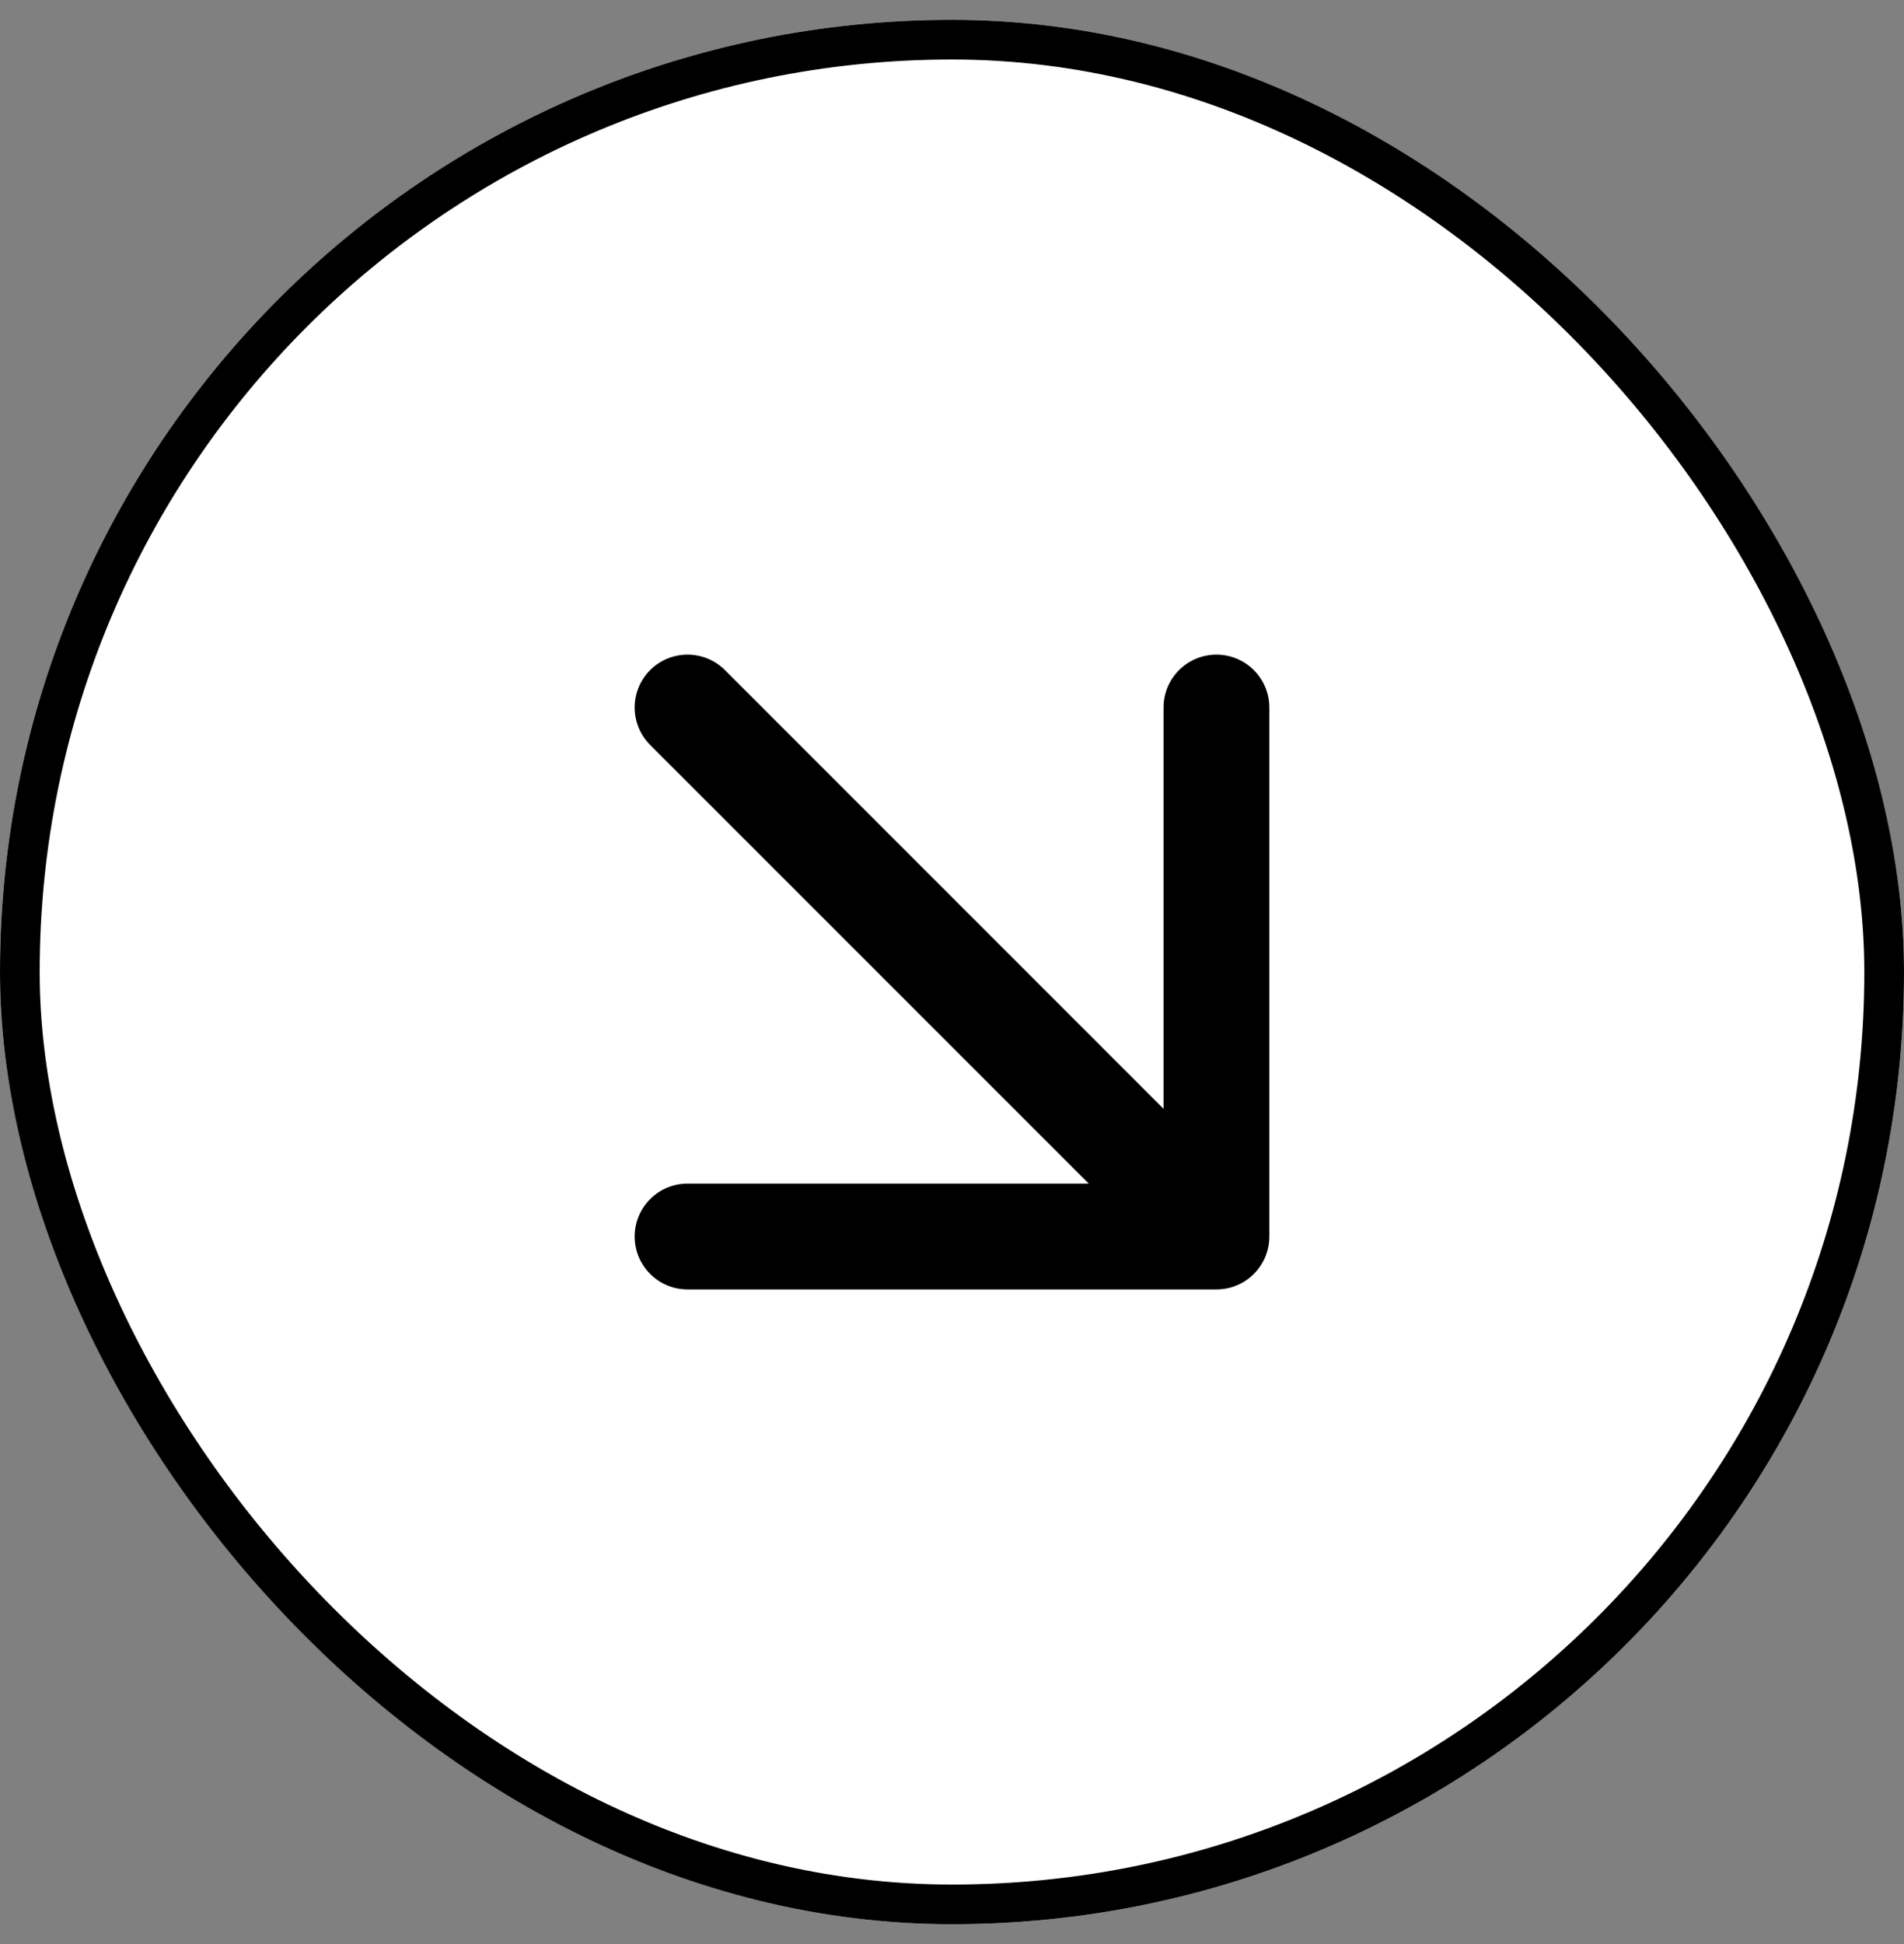
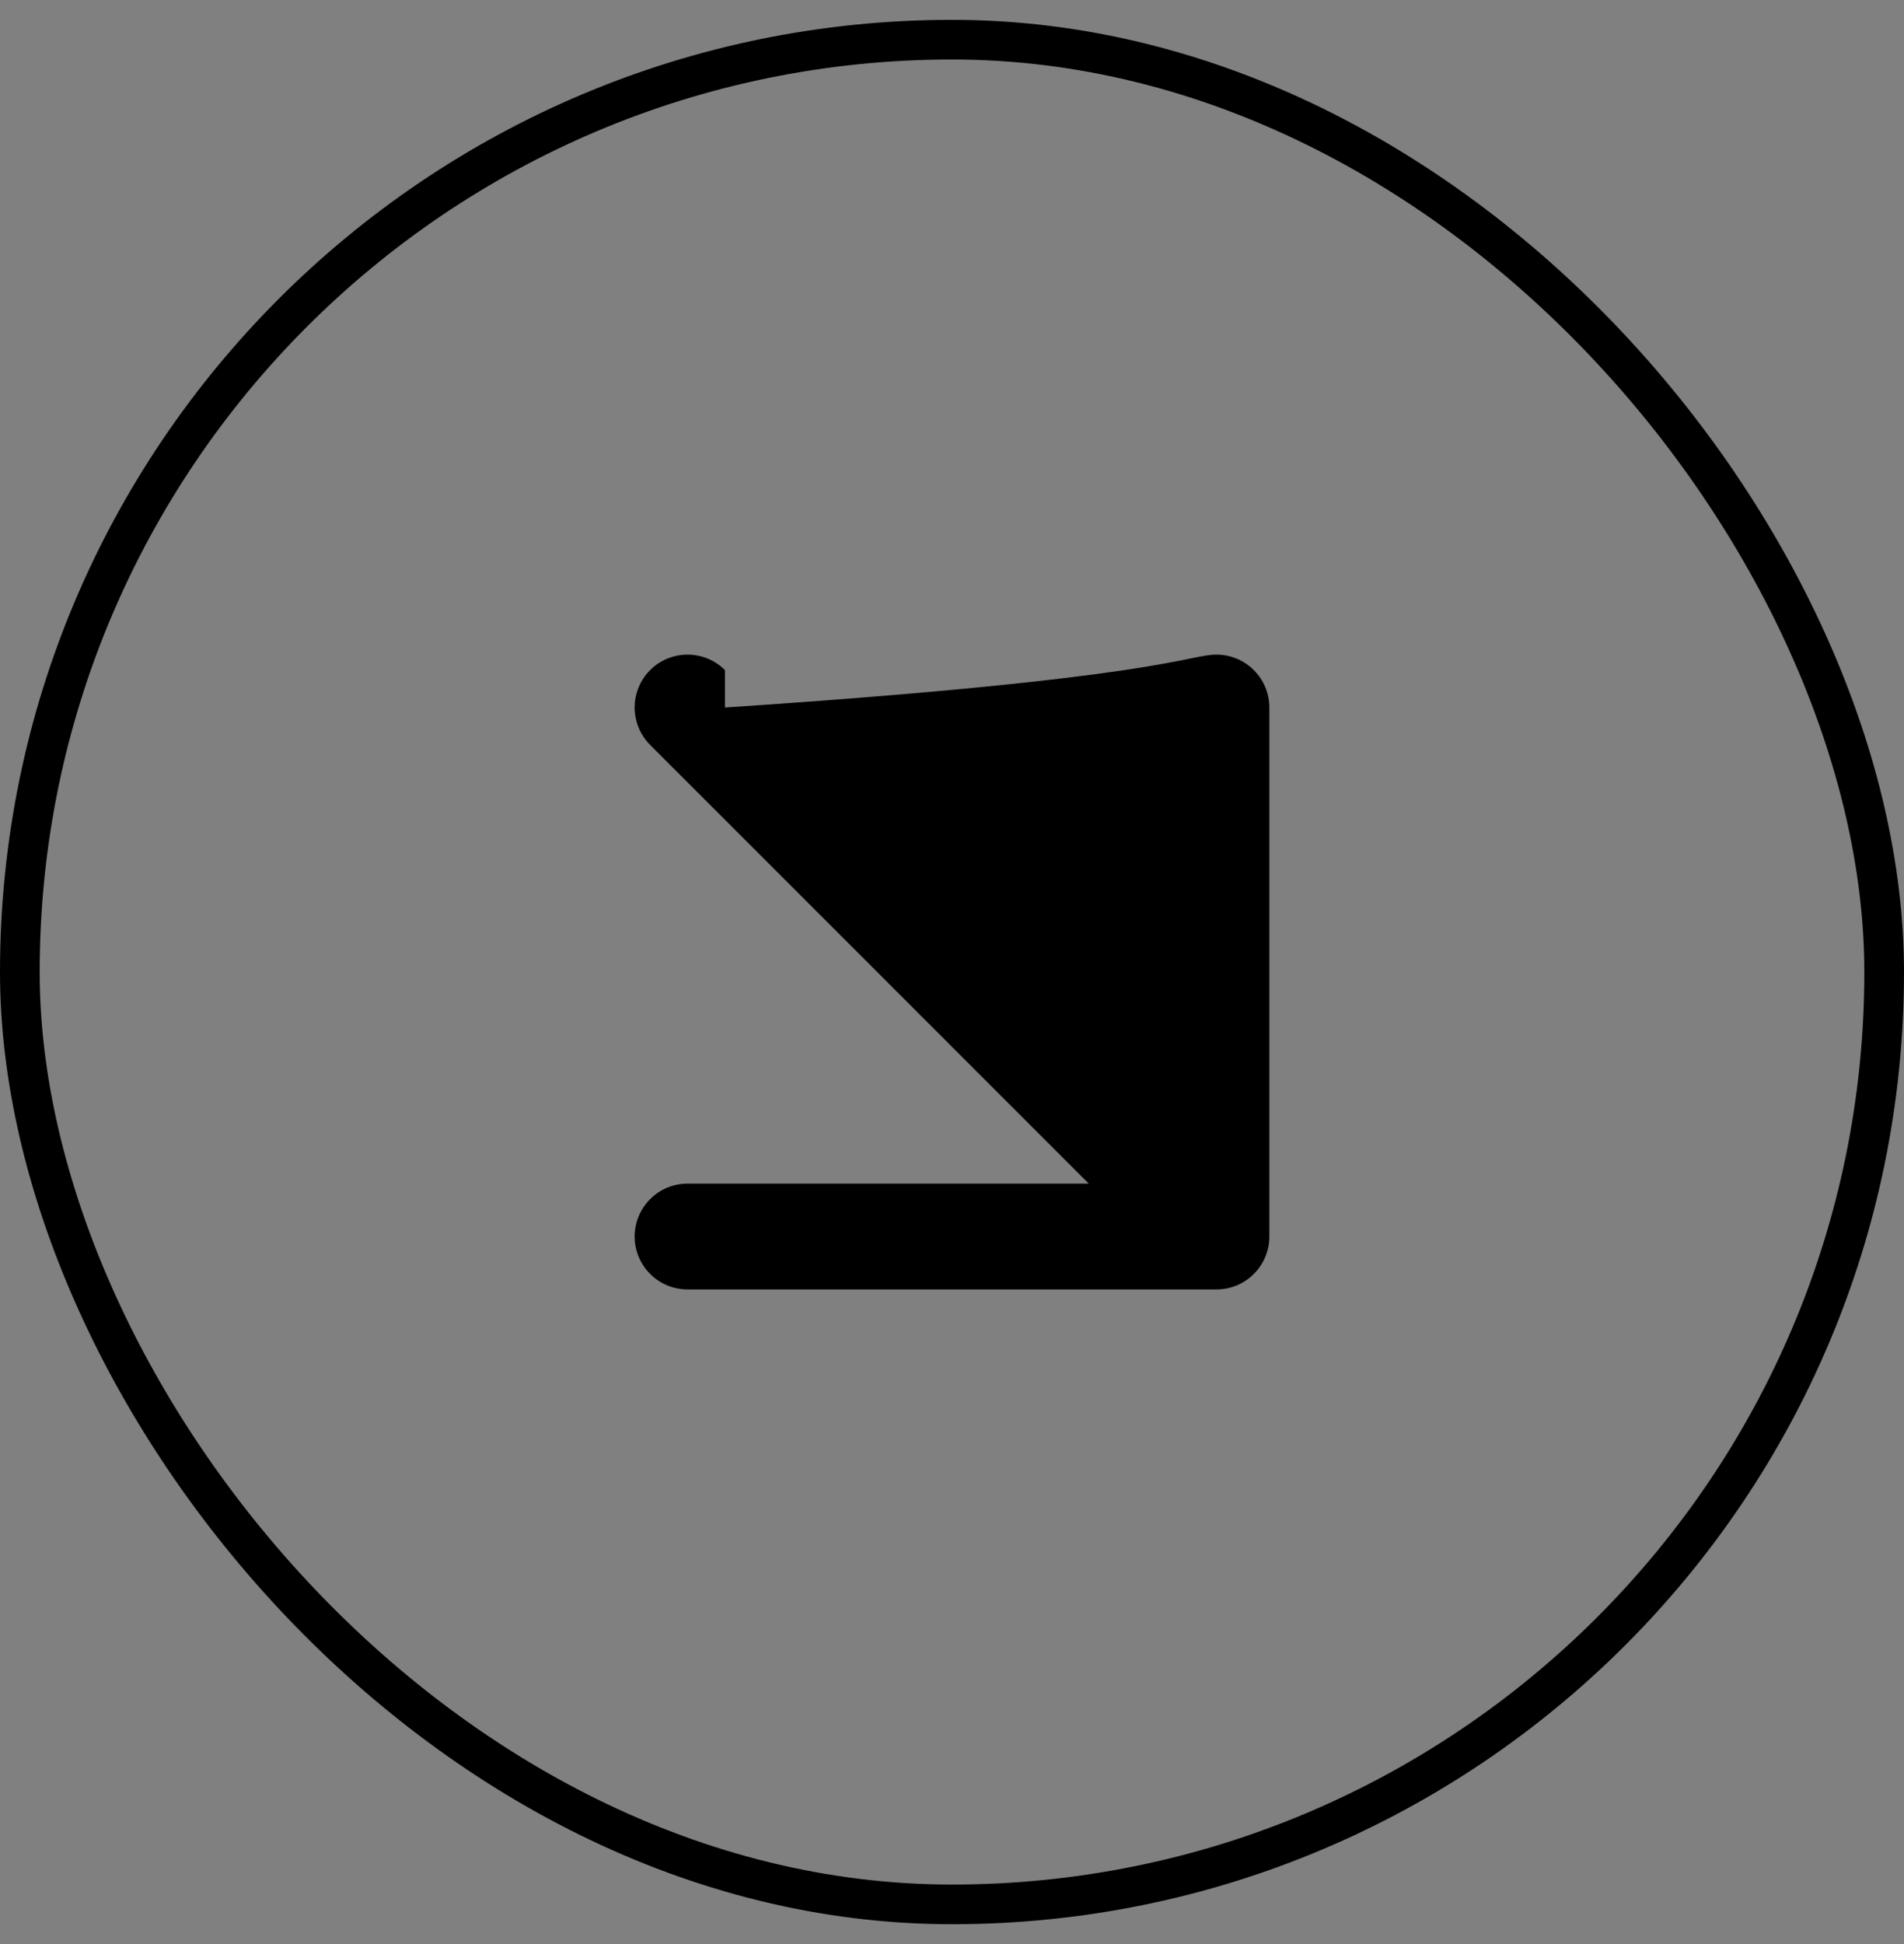
<svg xmlns="http://www.w3.org/2000/svg" width="48" height="49" viewBox="0 0 48 49" fill="none">
  <rect x="0" y="0" width="48" height="49" fill="#808080" stroke="none" />
-   <rect y="0.5" width="48" height="48" rx="24" fill="white" style="fill:white;fill-opacity:1;" />
  <rect x="0.5" y="1" width="47" height="47" rx="23.5" stroke="#2B65E8" stroke-opacity="0.16" style="stroke:#2B65E8;stroke:color(display-p3 0.17 0.397 0.908);stroke-opacity:0.16;" />
-   <path fill-rule="evenodd" clip-rule="evenodd" d="M16.39 16.89C16.911 16.37 17.755 16.37 18.276 16.89L29.333 27.948V17.833C29.333 17.097 29.93 16.5 30.667 16.5C31.403 16.5 32 17.097 32 17.833V31.167C32 31.903 31.403 32.5 30.667 32.5H17.333C16.597 32.5 16 31.903 16 31.167C16 30.43 16.597 29.833 17.333 29.833H27.448L16.39 18.776C15.87 18.255 15.87 17.411 16.39 16.89Z" fill="#2B65E8" style="fill:#2B65E8;fill:color(display-p3 0.17 0.397 0.908);fill-opacity:1;" />
+   <path fill-rule="evenodd" clip-rule="evenodd" d="M16.39 16.89C16.911 16.37 17.755 16.37 18.276 16.89V17.833C29.333 17.097 29.93 16.5 30.667 16.5C31.403 16.5 32 17.097 32 17.833V31.167C32 31.903 31.403 32.5 30.667 32.5H17.333C16.597 32.5 16 31.903 16 31.167C16 30.43 16.597 29.833 17.333 29.833H27.448L16.39 18.776C15.87 18.255 15.87 17.411 16.39 16.89Z" fill="#2B65E8" style="fill:#2B65E8;fill:color(display-p3 0.17 0.397 0.908);fill-opacity:1;" />
</svg>